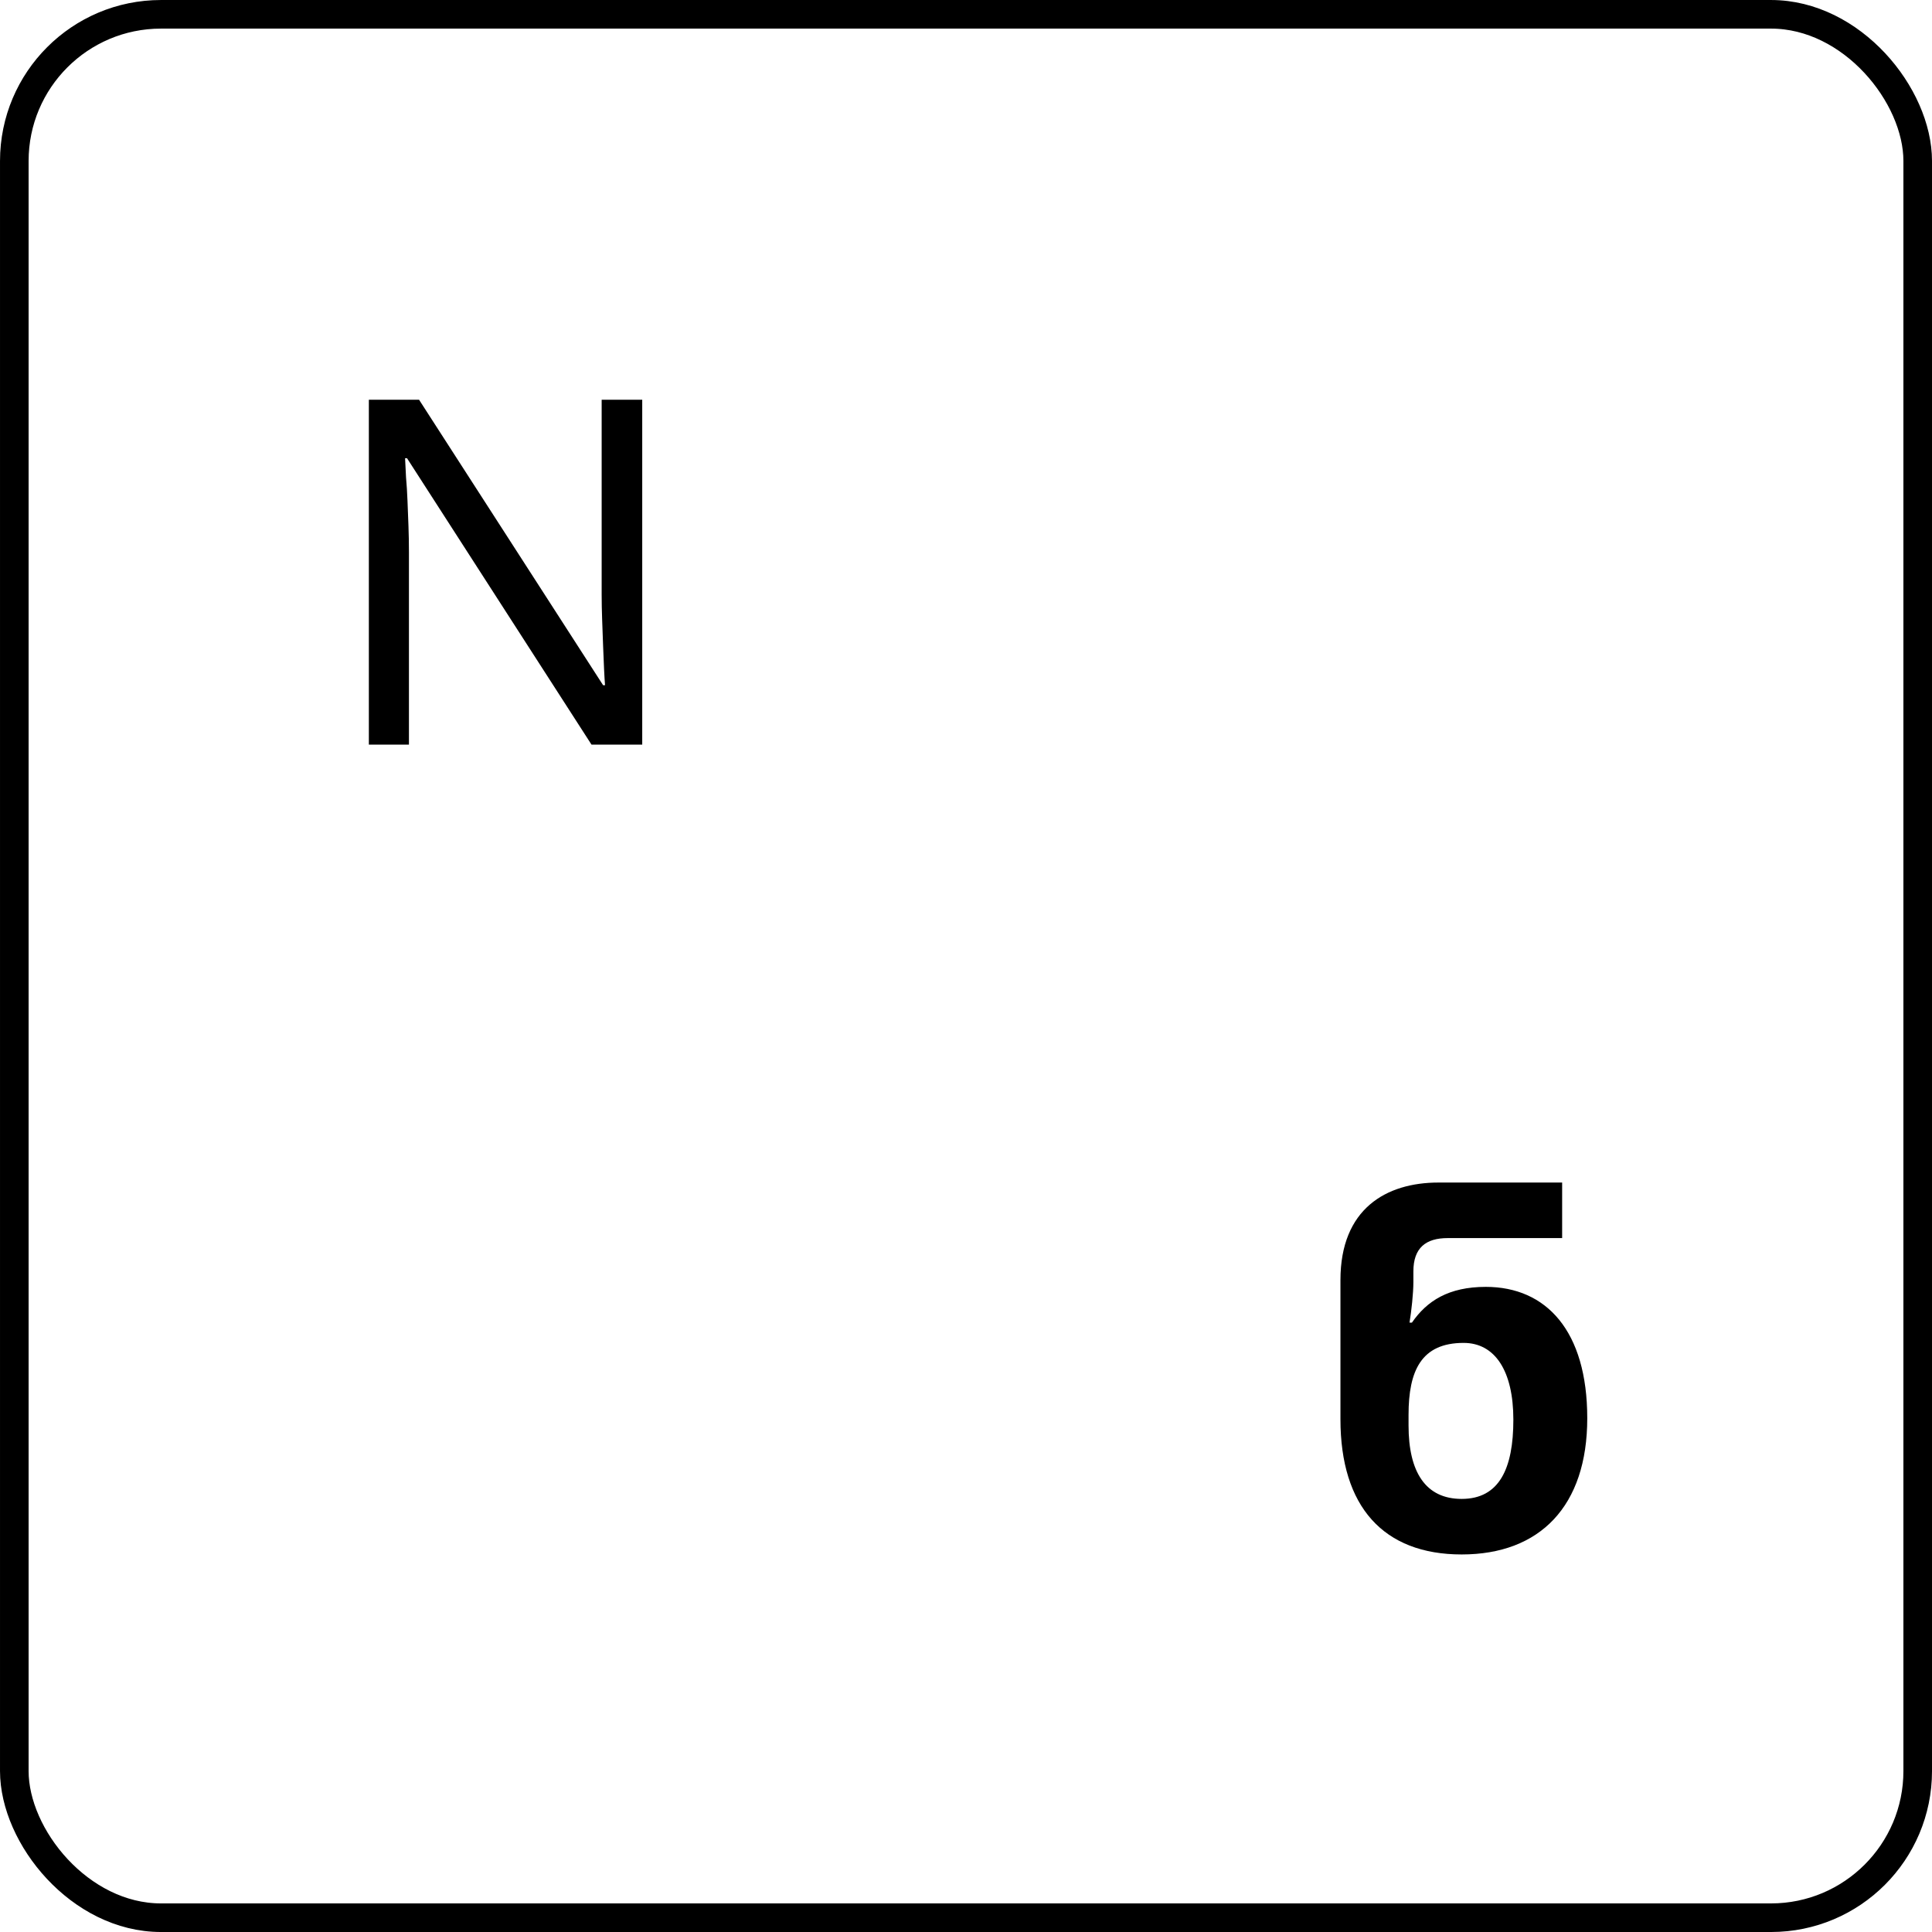
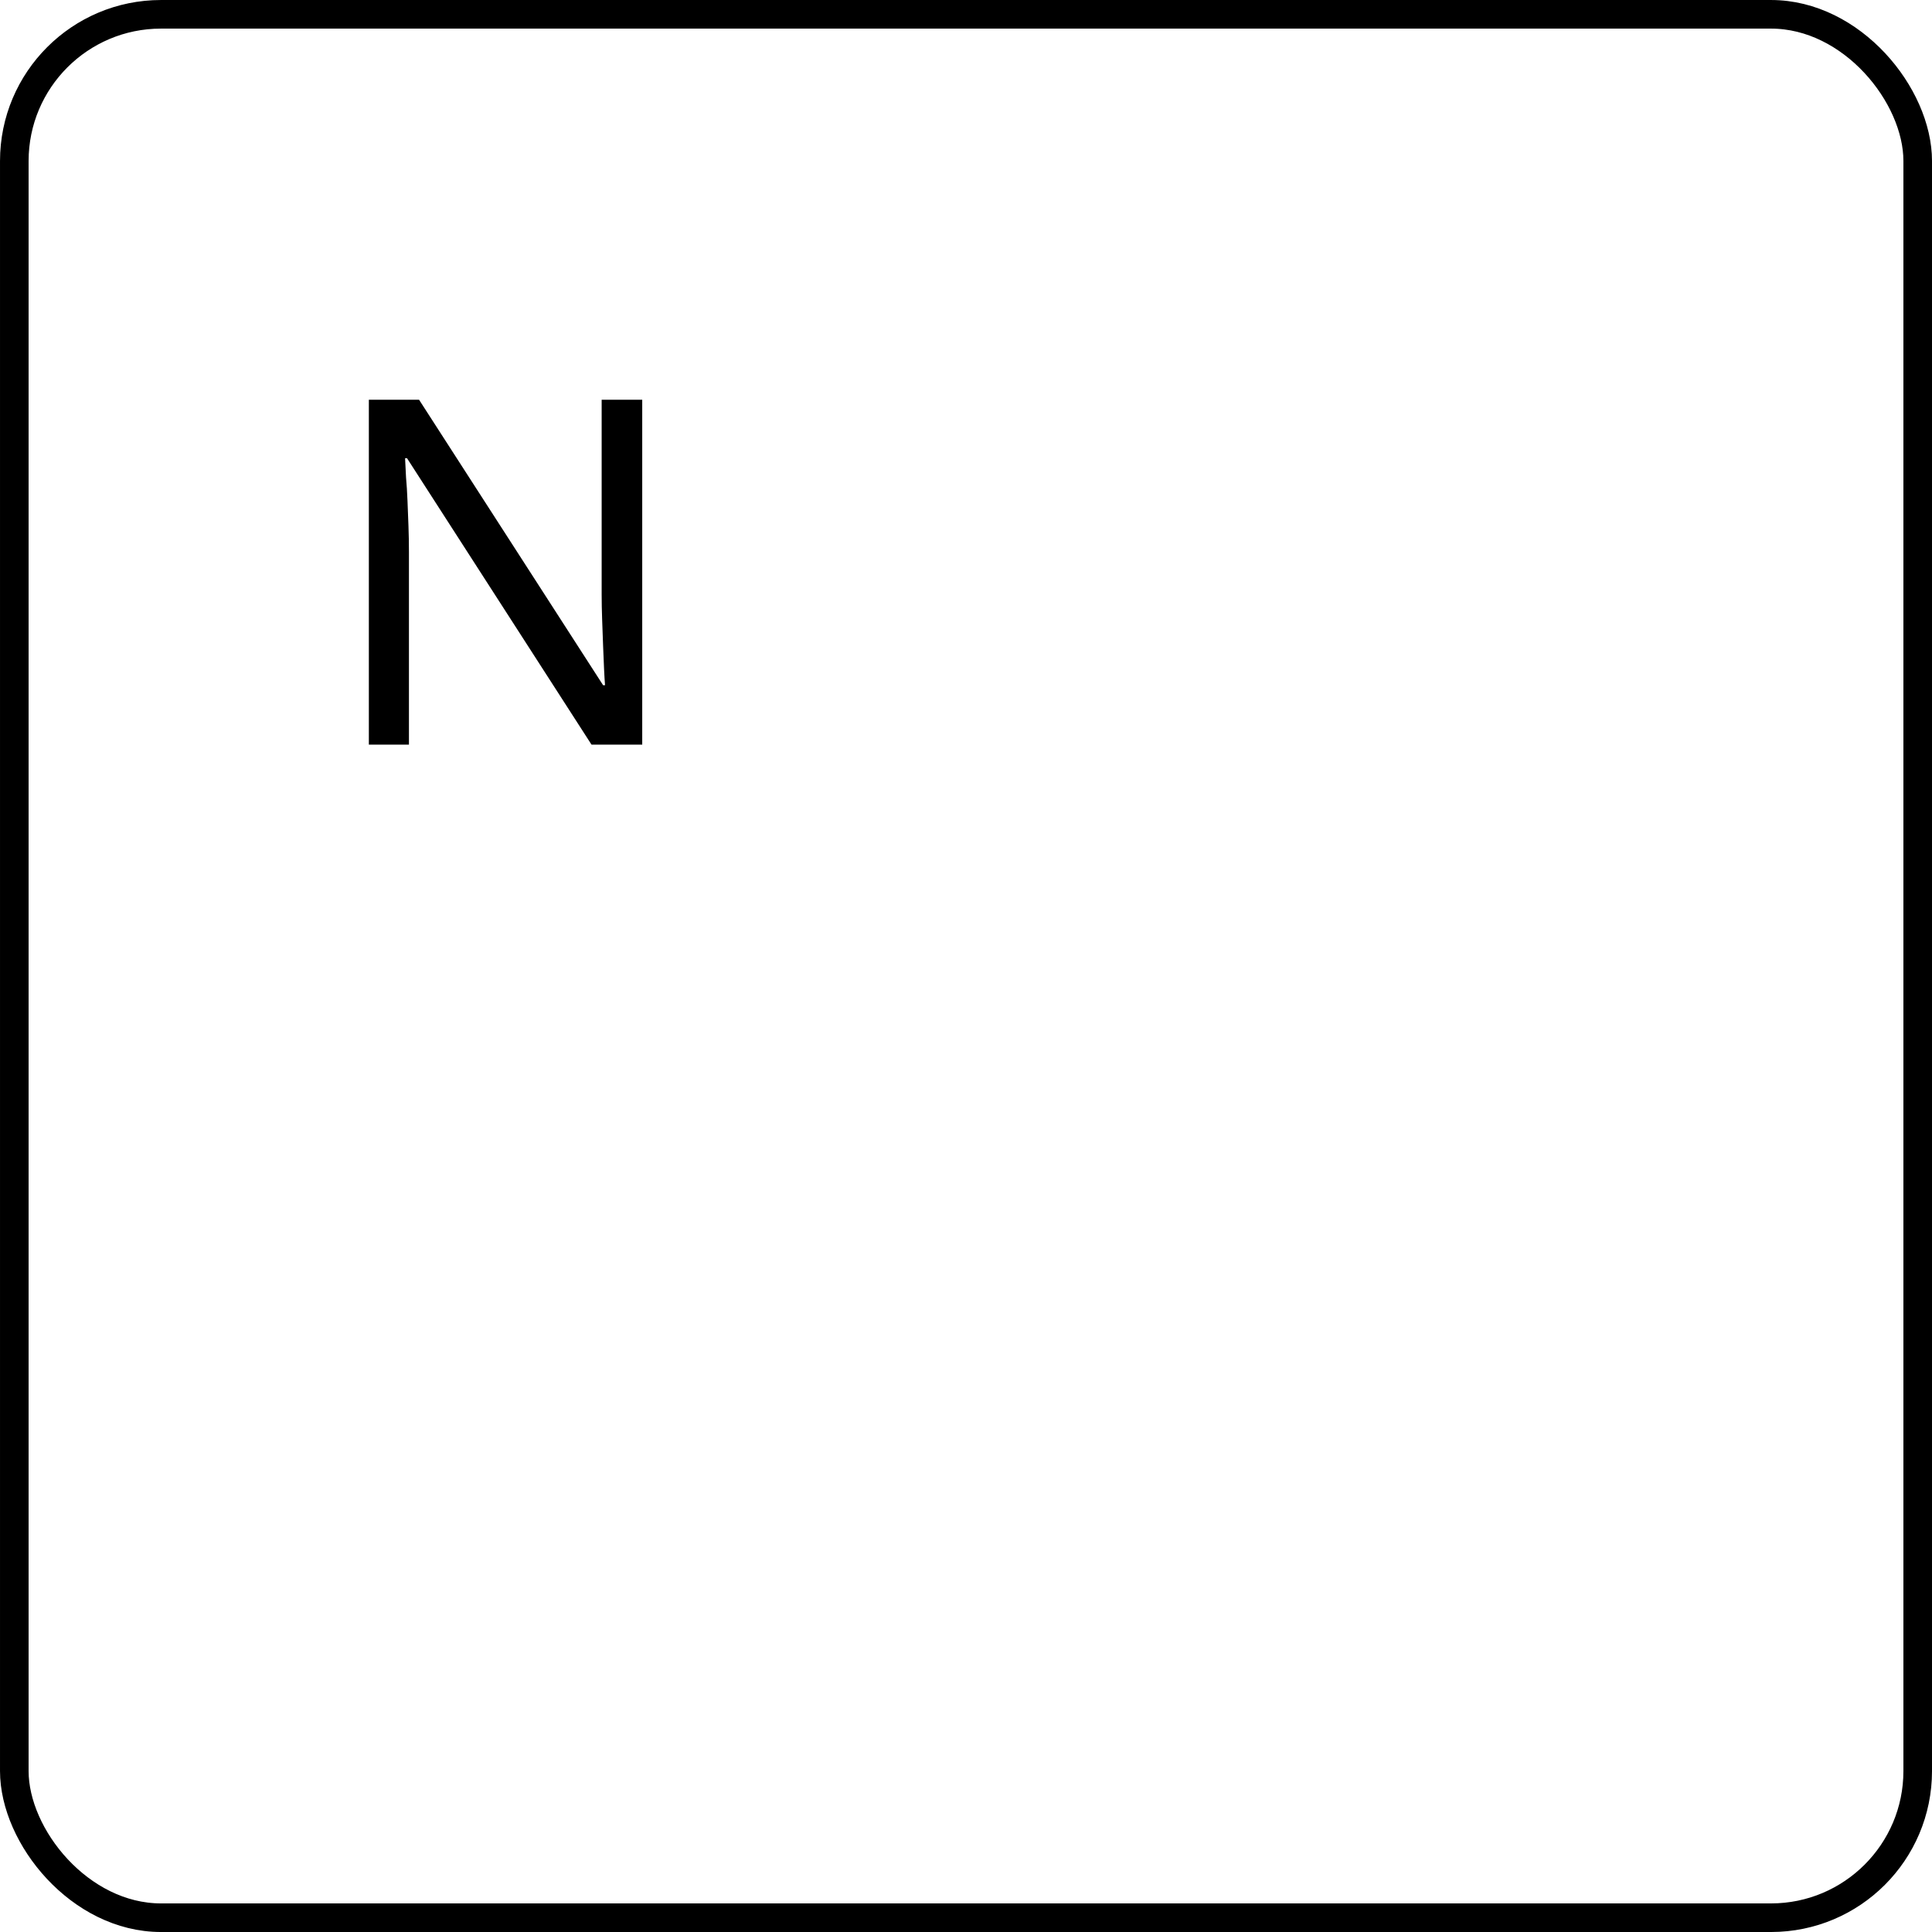
<svg xmlns="http://www.w3.org/2000/svg" width="96" height="96" viewBox="0 0 96 96" fill="none">
  <rect x="0.711" y="0.711" width="94.579" height="94.579" rx="7.289" stroke="black" stroke-width="1.421" />
-   <path d="M72.63 77.24C68.742 77.24 66.606 74.864 66.606 70.52V63.608C66.606 60.056 68.886 58.76 71.478 58.76H77.622V61.52H71.934C70.854 61.52 70.23 62 70.23 63.176V63.704C70.23 64.256 70.134 65.144 70.038 65.72H70.158C70.902 64.64 71.982 63.944 73.83 63.944C76.83 63.944 78.87 66.128 78.87 70.472C78.87 74.84 76.518 77.24 72.63 77.24ZM72.63 74.48C74.502 74.48 75.198 72.968 75.198 70.544C75.198 68.12 74.286 66.728 72.726 66.728C70.614 66.728 69.99 68.12 69.99 70.304V70.832C69.99 73.136 70.83 74.48 72.63 74.48Z" fill="black" />
  <path d="M31.912 37H29.392L20.224 22.768H20.128C20.144 23.056 20.16 23.376 20.176 23.728C20.208 24.08 20.232 24.464 20.248 24.88C20.264 25.28 20.28 25.696 20.296 26.128C20.312 26.56 20.32 26.992 20.32 27.424V37H18.328V19.864H20.824L29.968 34.048H30.064C30.048 33.856 30.032 33.592 30.016 33.256C30 32.904 29.984 32.52 29.968 32.104C29.952 31.672 29.936 31.232 29.92 30.784C29.904 30.336 29.896 29.92 29.896 29.536V19.864H31.912V37Z" fill="black" />
</svg>